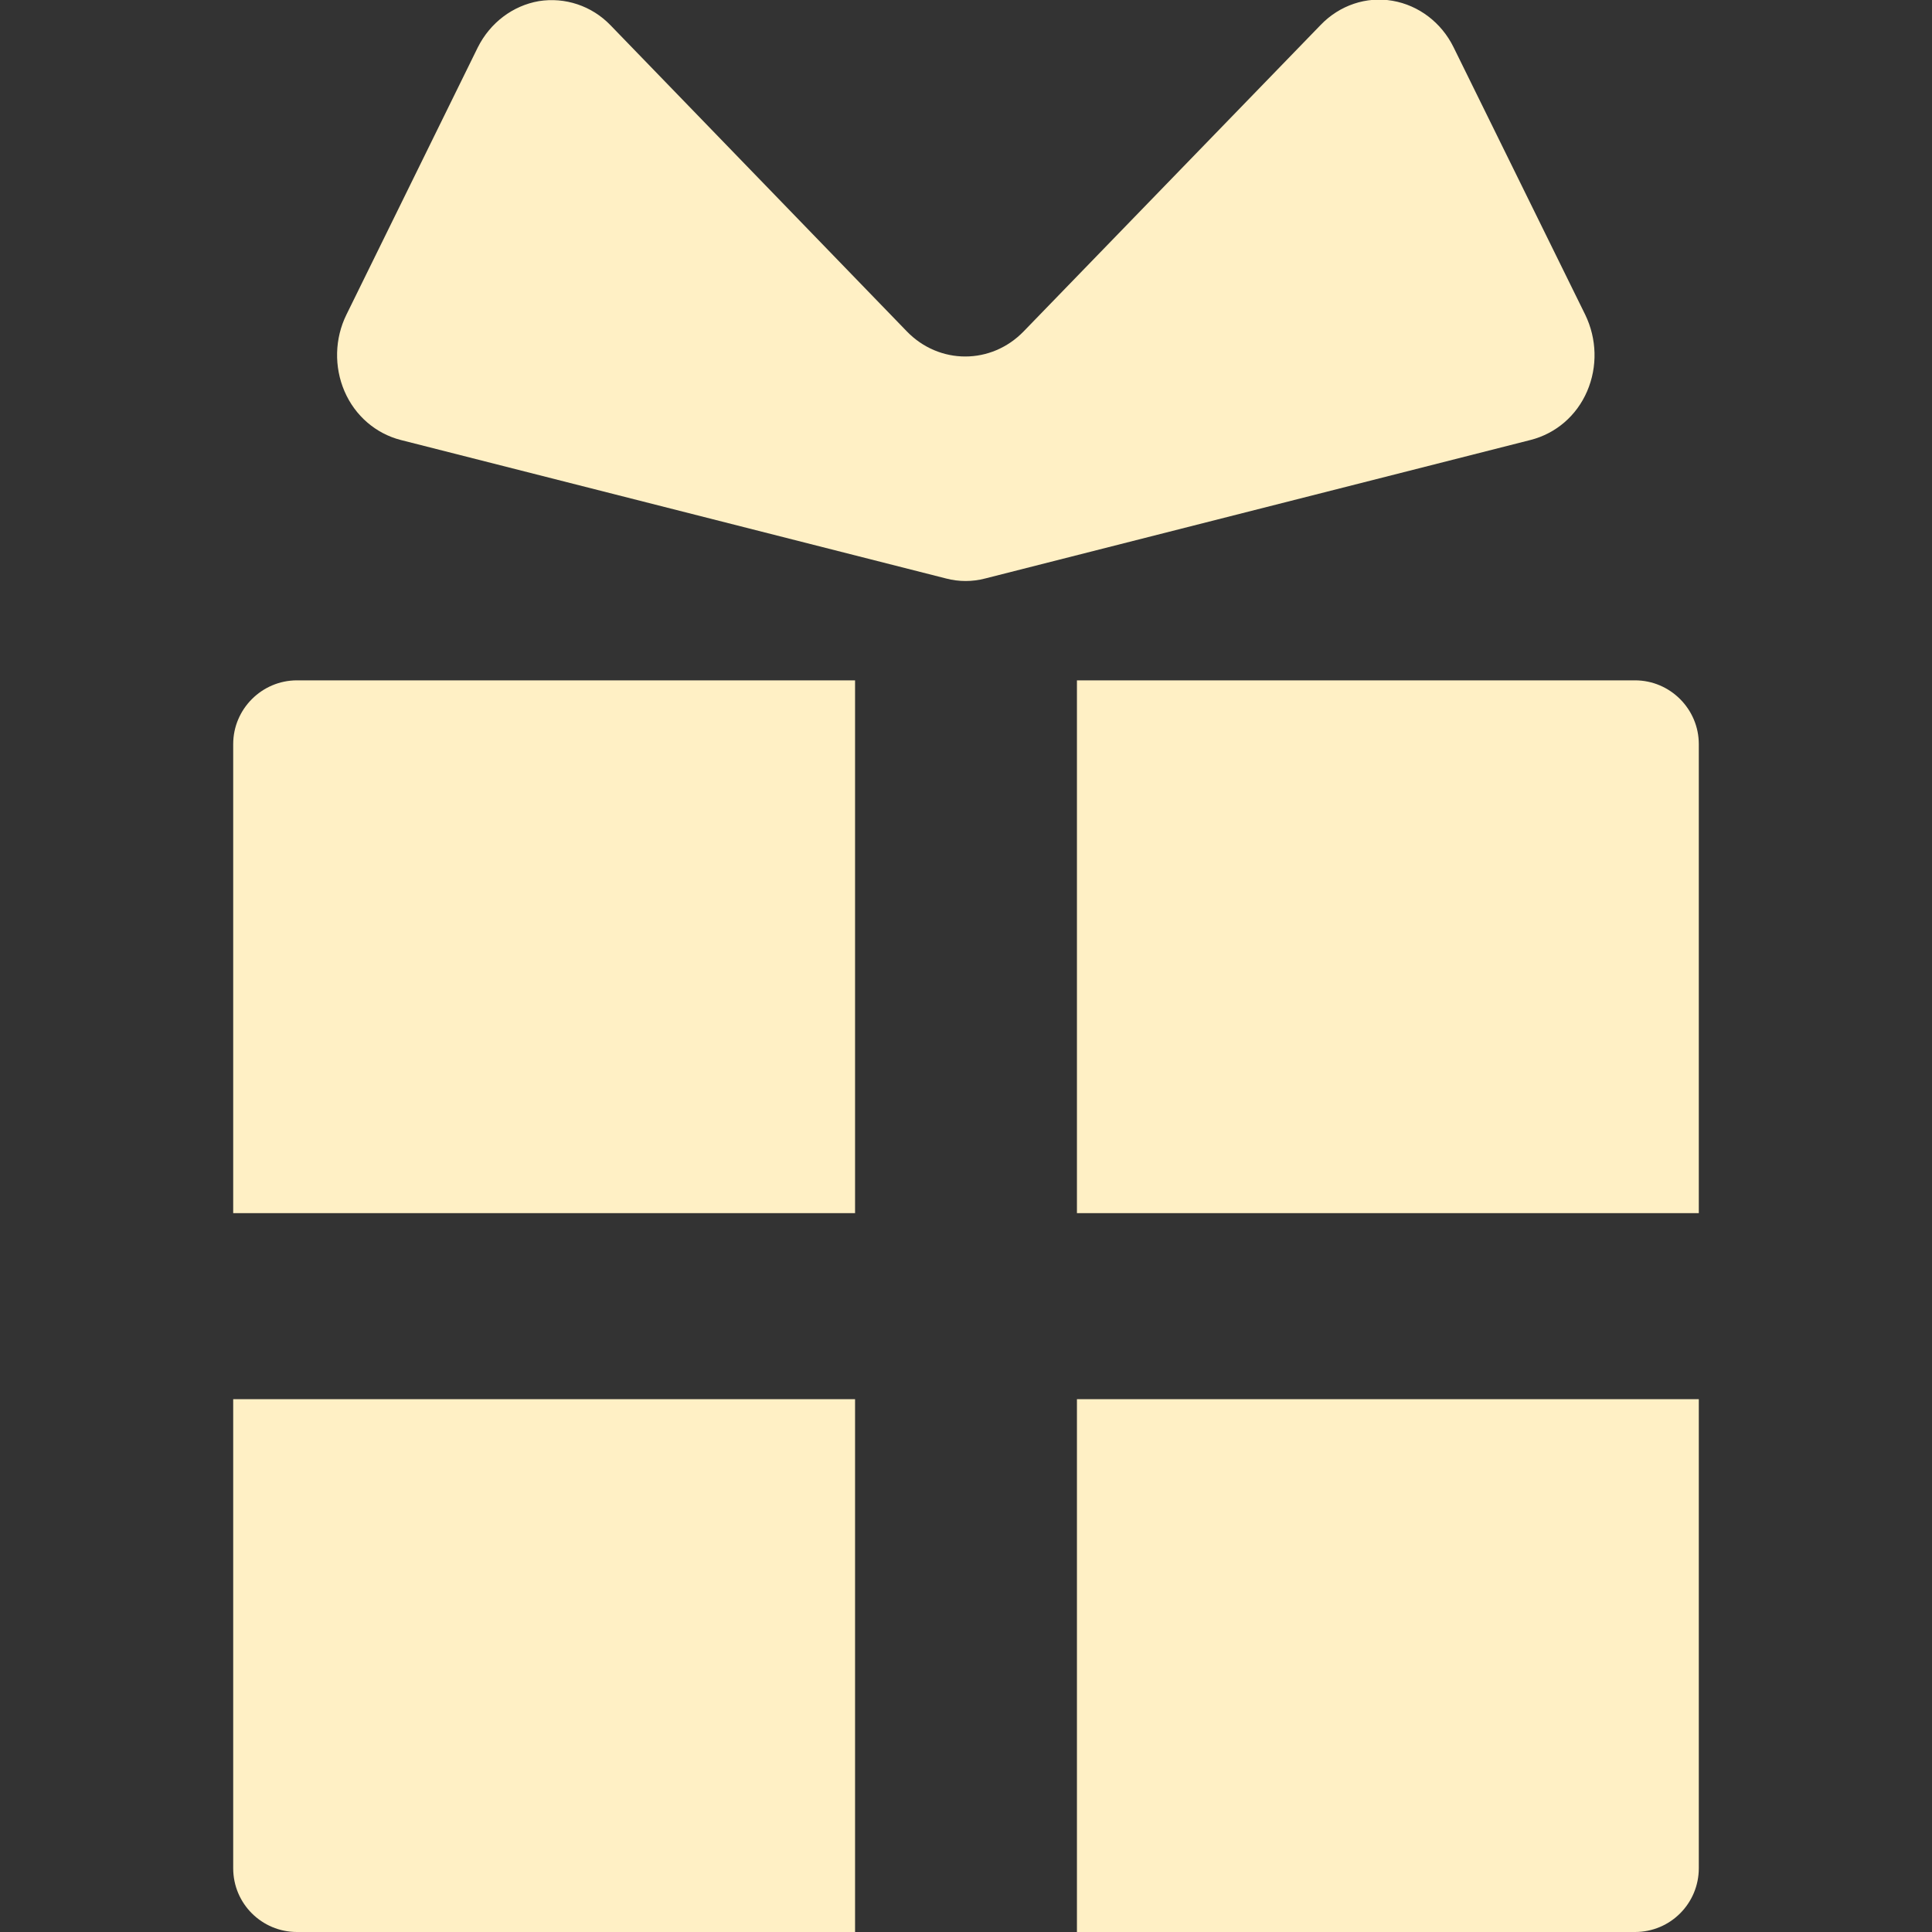
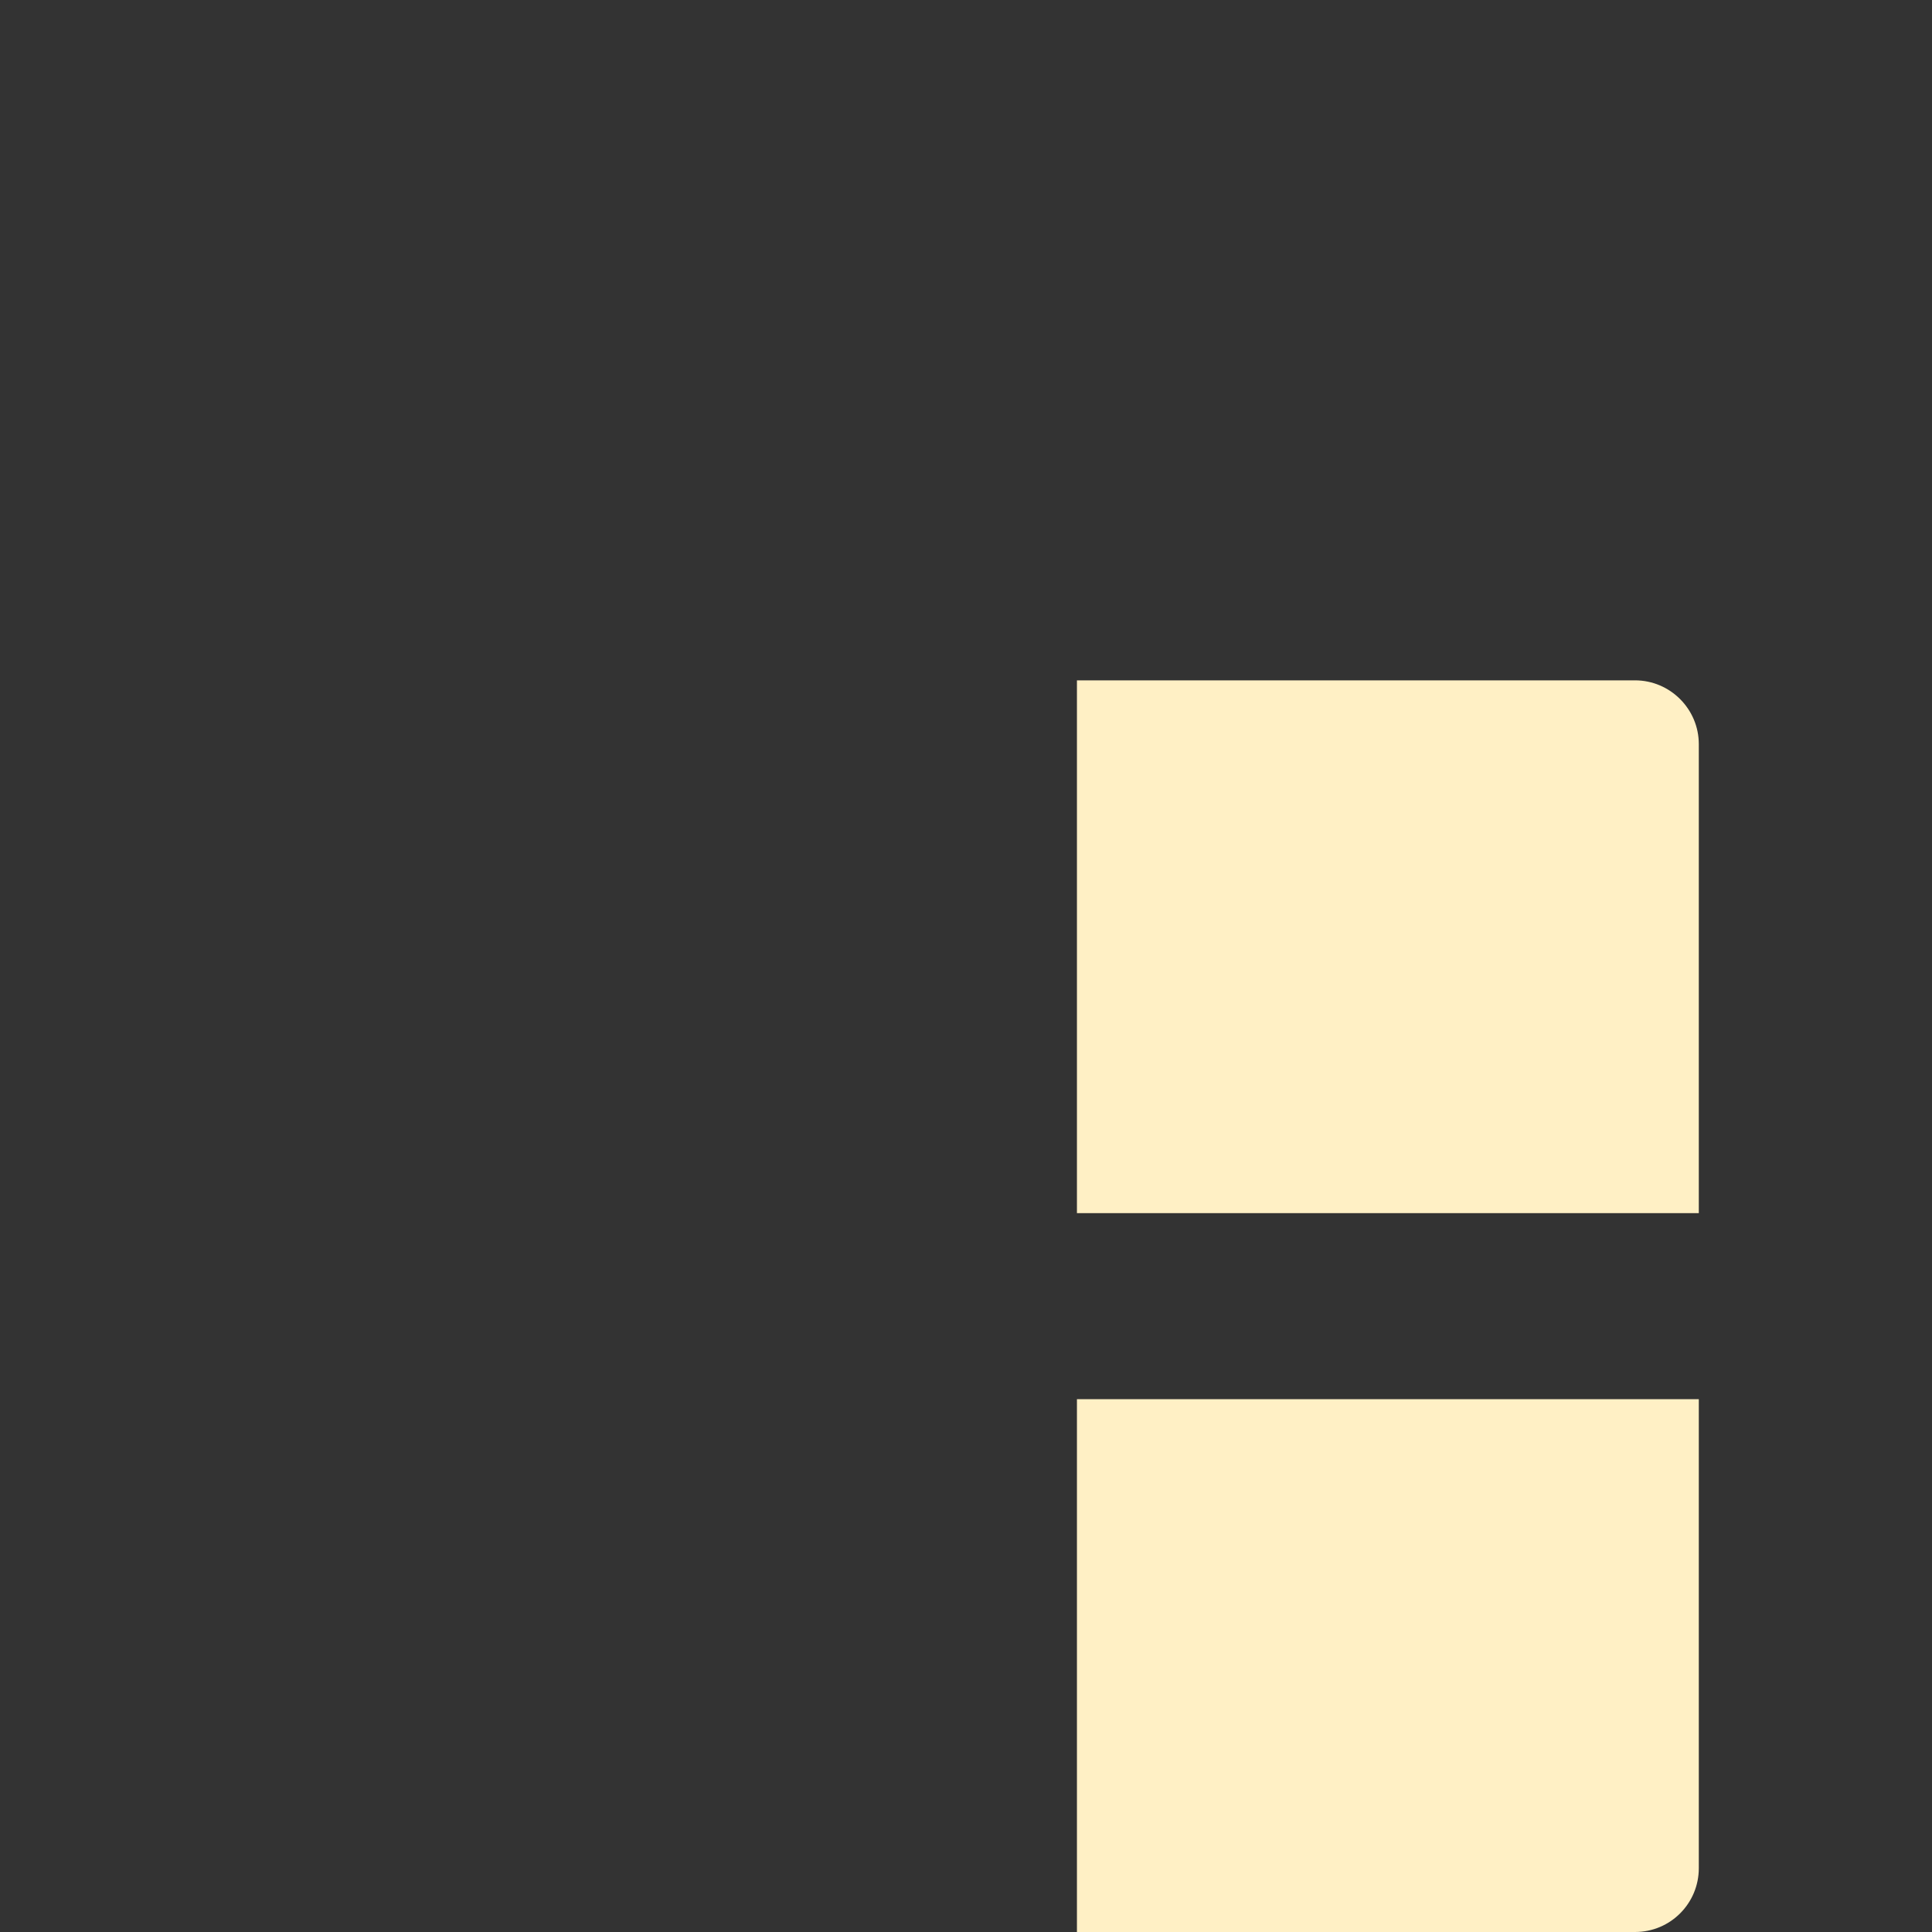
<svg xmlns="http://www.w3.org/2000/svg" version="1.1" id="_x32_" x="0px" y="0px" width="512px" height="512px" viewBox="0 0 512 512" style="enable-background:new 0 0 512 512;" xml:space="preserve">
  <rect x="0" y="0" width="512" height="512" fill="#333333" stroke="none" />
  <style type="text/css">
	.st0{fill:#FFF0C5;}
</style>
  <g>
-     <path class="st0" d="M61.8,197.2v124.3h164.8V180.3H78.7C69.4,180.3,61.8,187.9,61.8,197.2z" />
    <path class="st0" d="M433.3,180.3H285.4v141.2h164.8V197.2C450.2,187.9,442.6,180.3,433.3,180.3z" />
-     <path class="st0" d="M61.8,495.1c0,9.4,7.6,16.9,16.9,16.9h147.9V370.8H61.8V495.1z" />
    <path class="st0" d="M285.4,512h147.9c9.4,0,16.9-7.6,16.9-16.9V370.8H285.4V512z" />
-     <path class="st0" d="M420.6,103.7c2.8-6.5,2.6-13.9-0.5-20.3l-34.9-70.9c-3.2-6.5-9.2-11.1-16.2-12.3c-6.9-1.2-14,1.2-19,6.4   l-78.7,81.2c-8.6,8.9-22.4,8.9-31,0L161.8,6.7c-5-5.2-12.1-7.5-19-6.4c-6.9,1.2-12.9,5.7-16.2,12.3L91.8,83.4   c-3.1,6.3-3.3,13.8-0.5,20.3c2.8,6.5,8.3,11.2,14.9,12.9l144.5,36.7c3.4,0.9,7,0.9,10.4,0l144.5-36.7   C412.3,114.9,417.8,110.2,420.6,103.7z" />
  </g>
</svg>